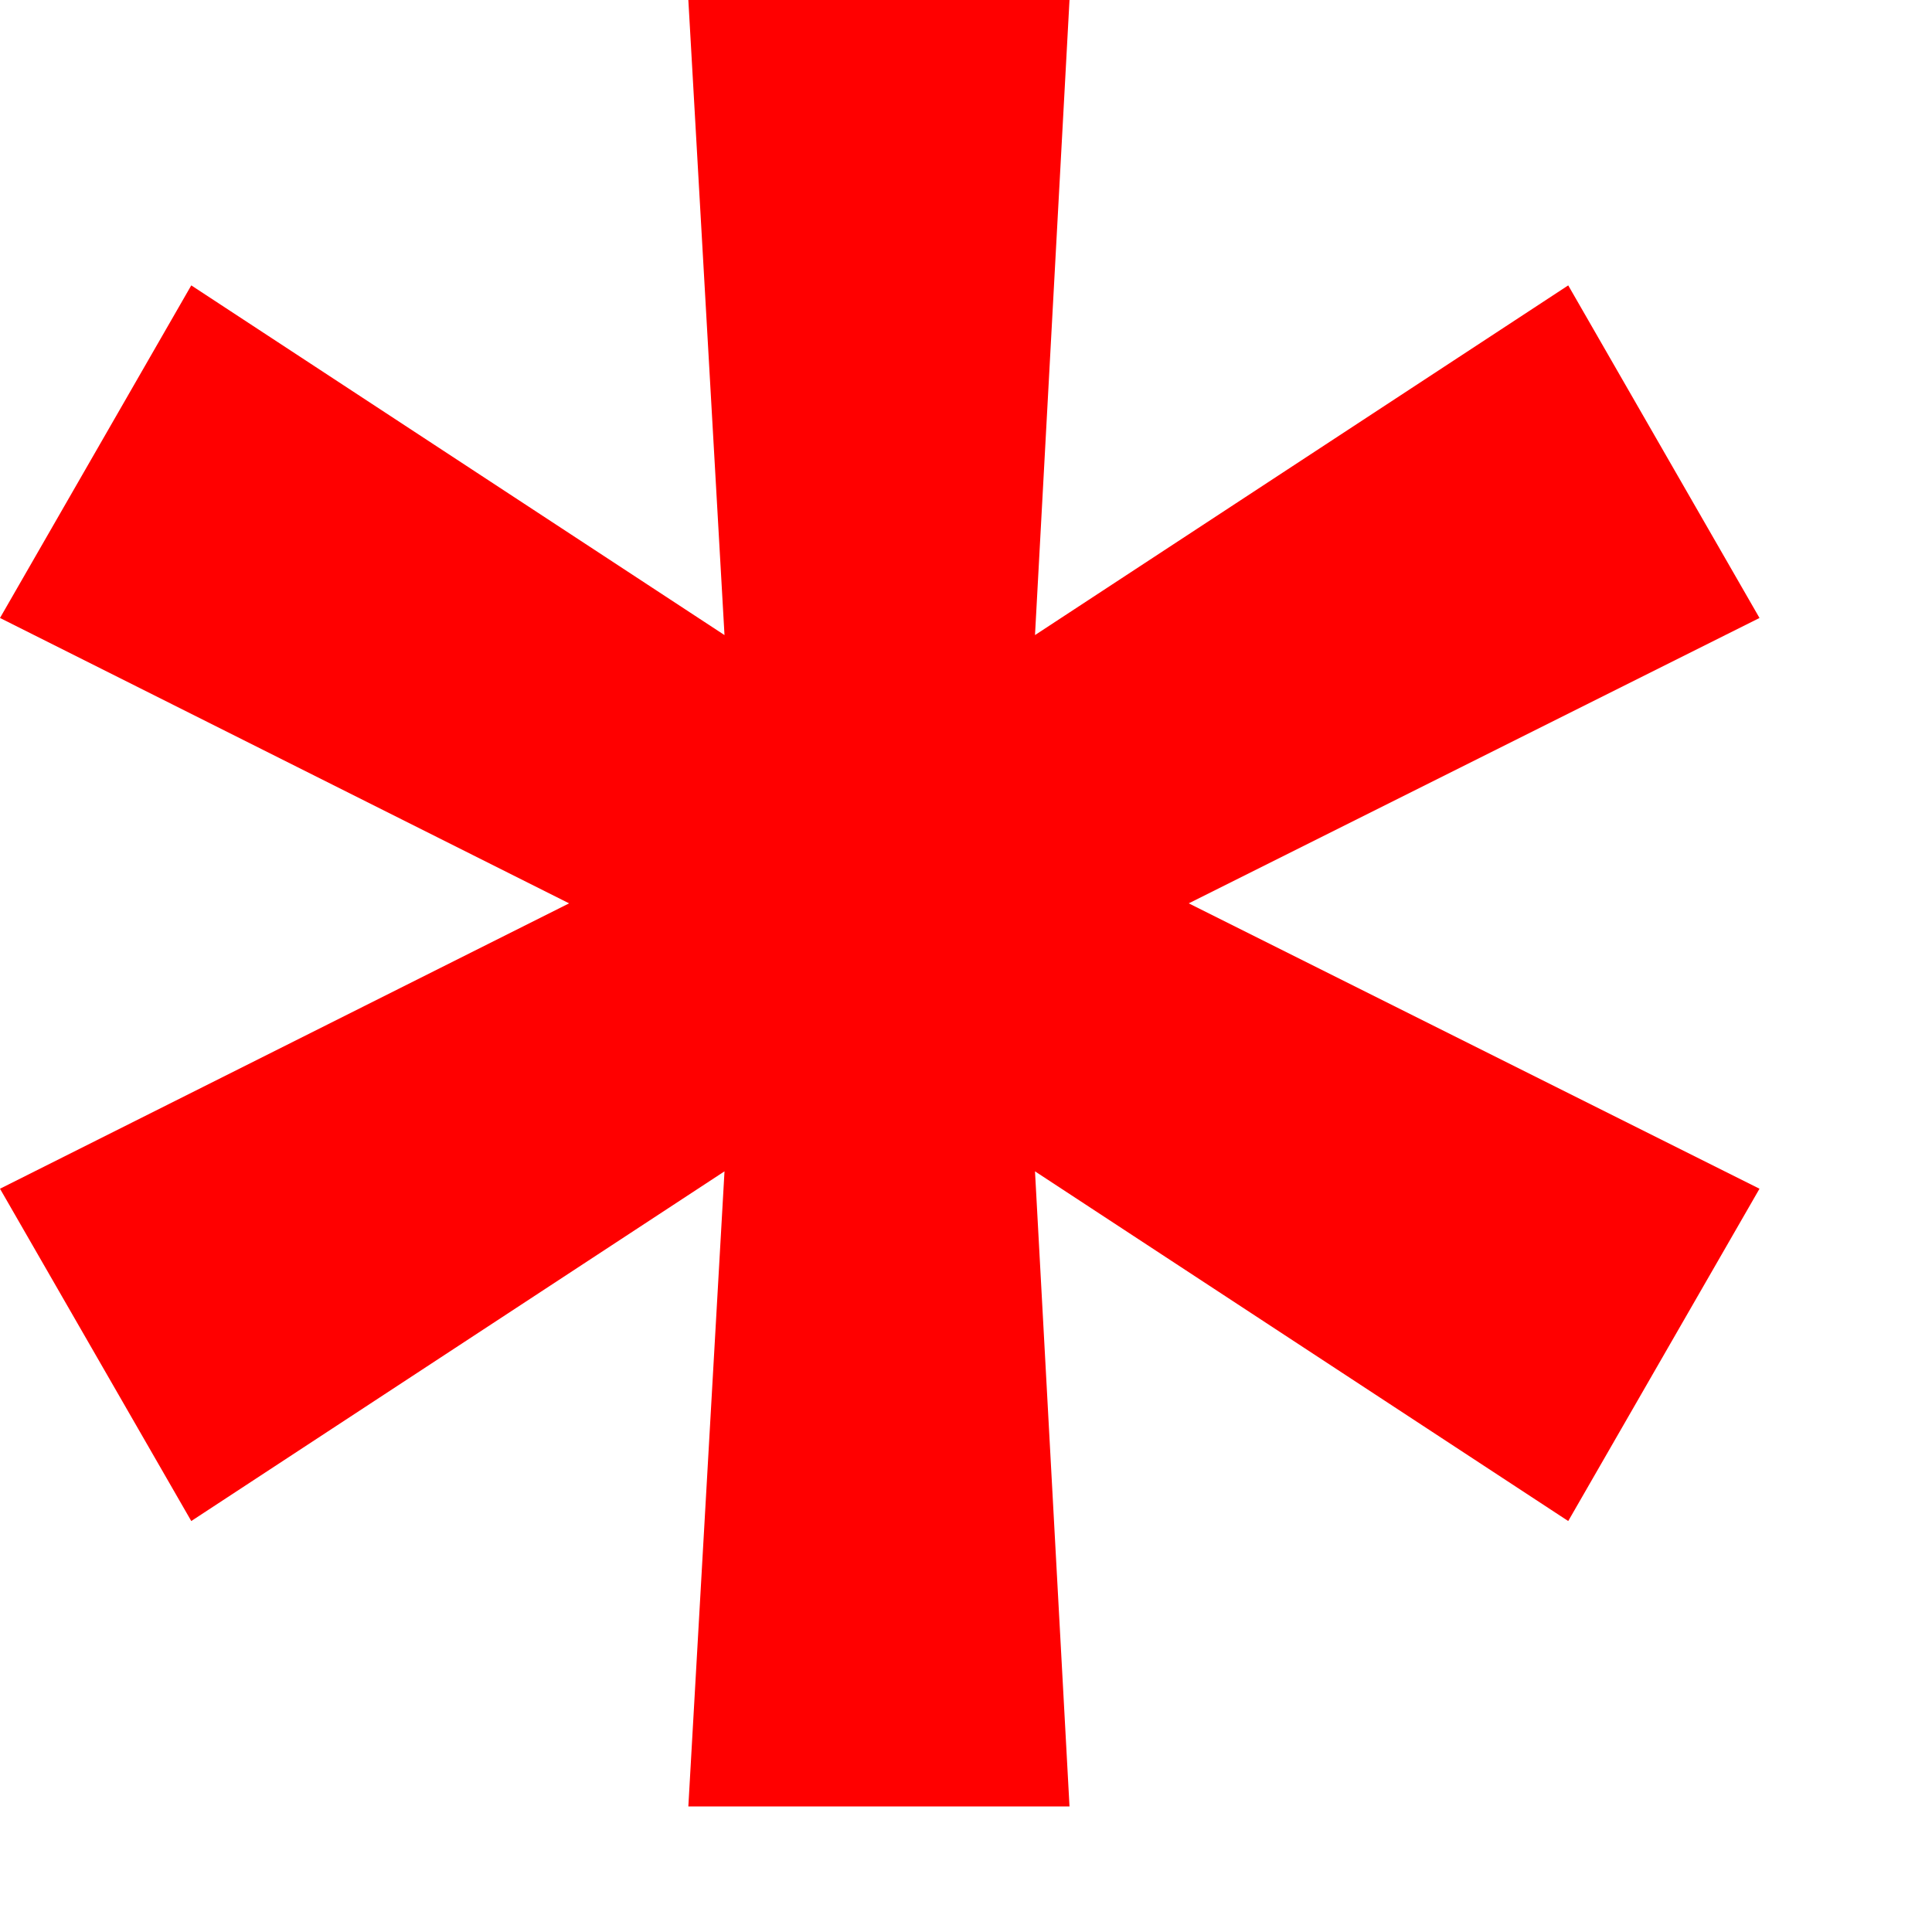
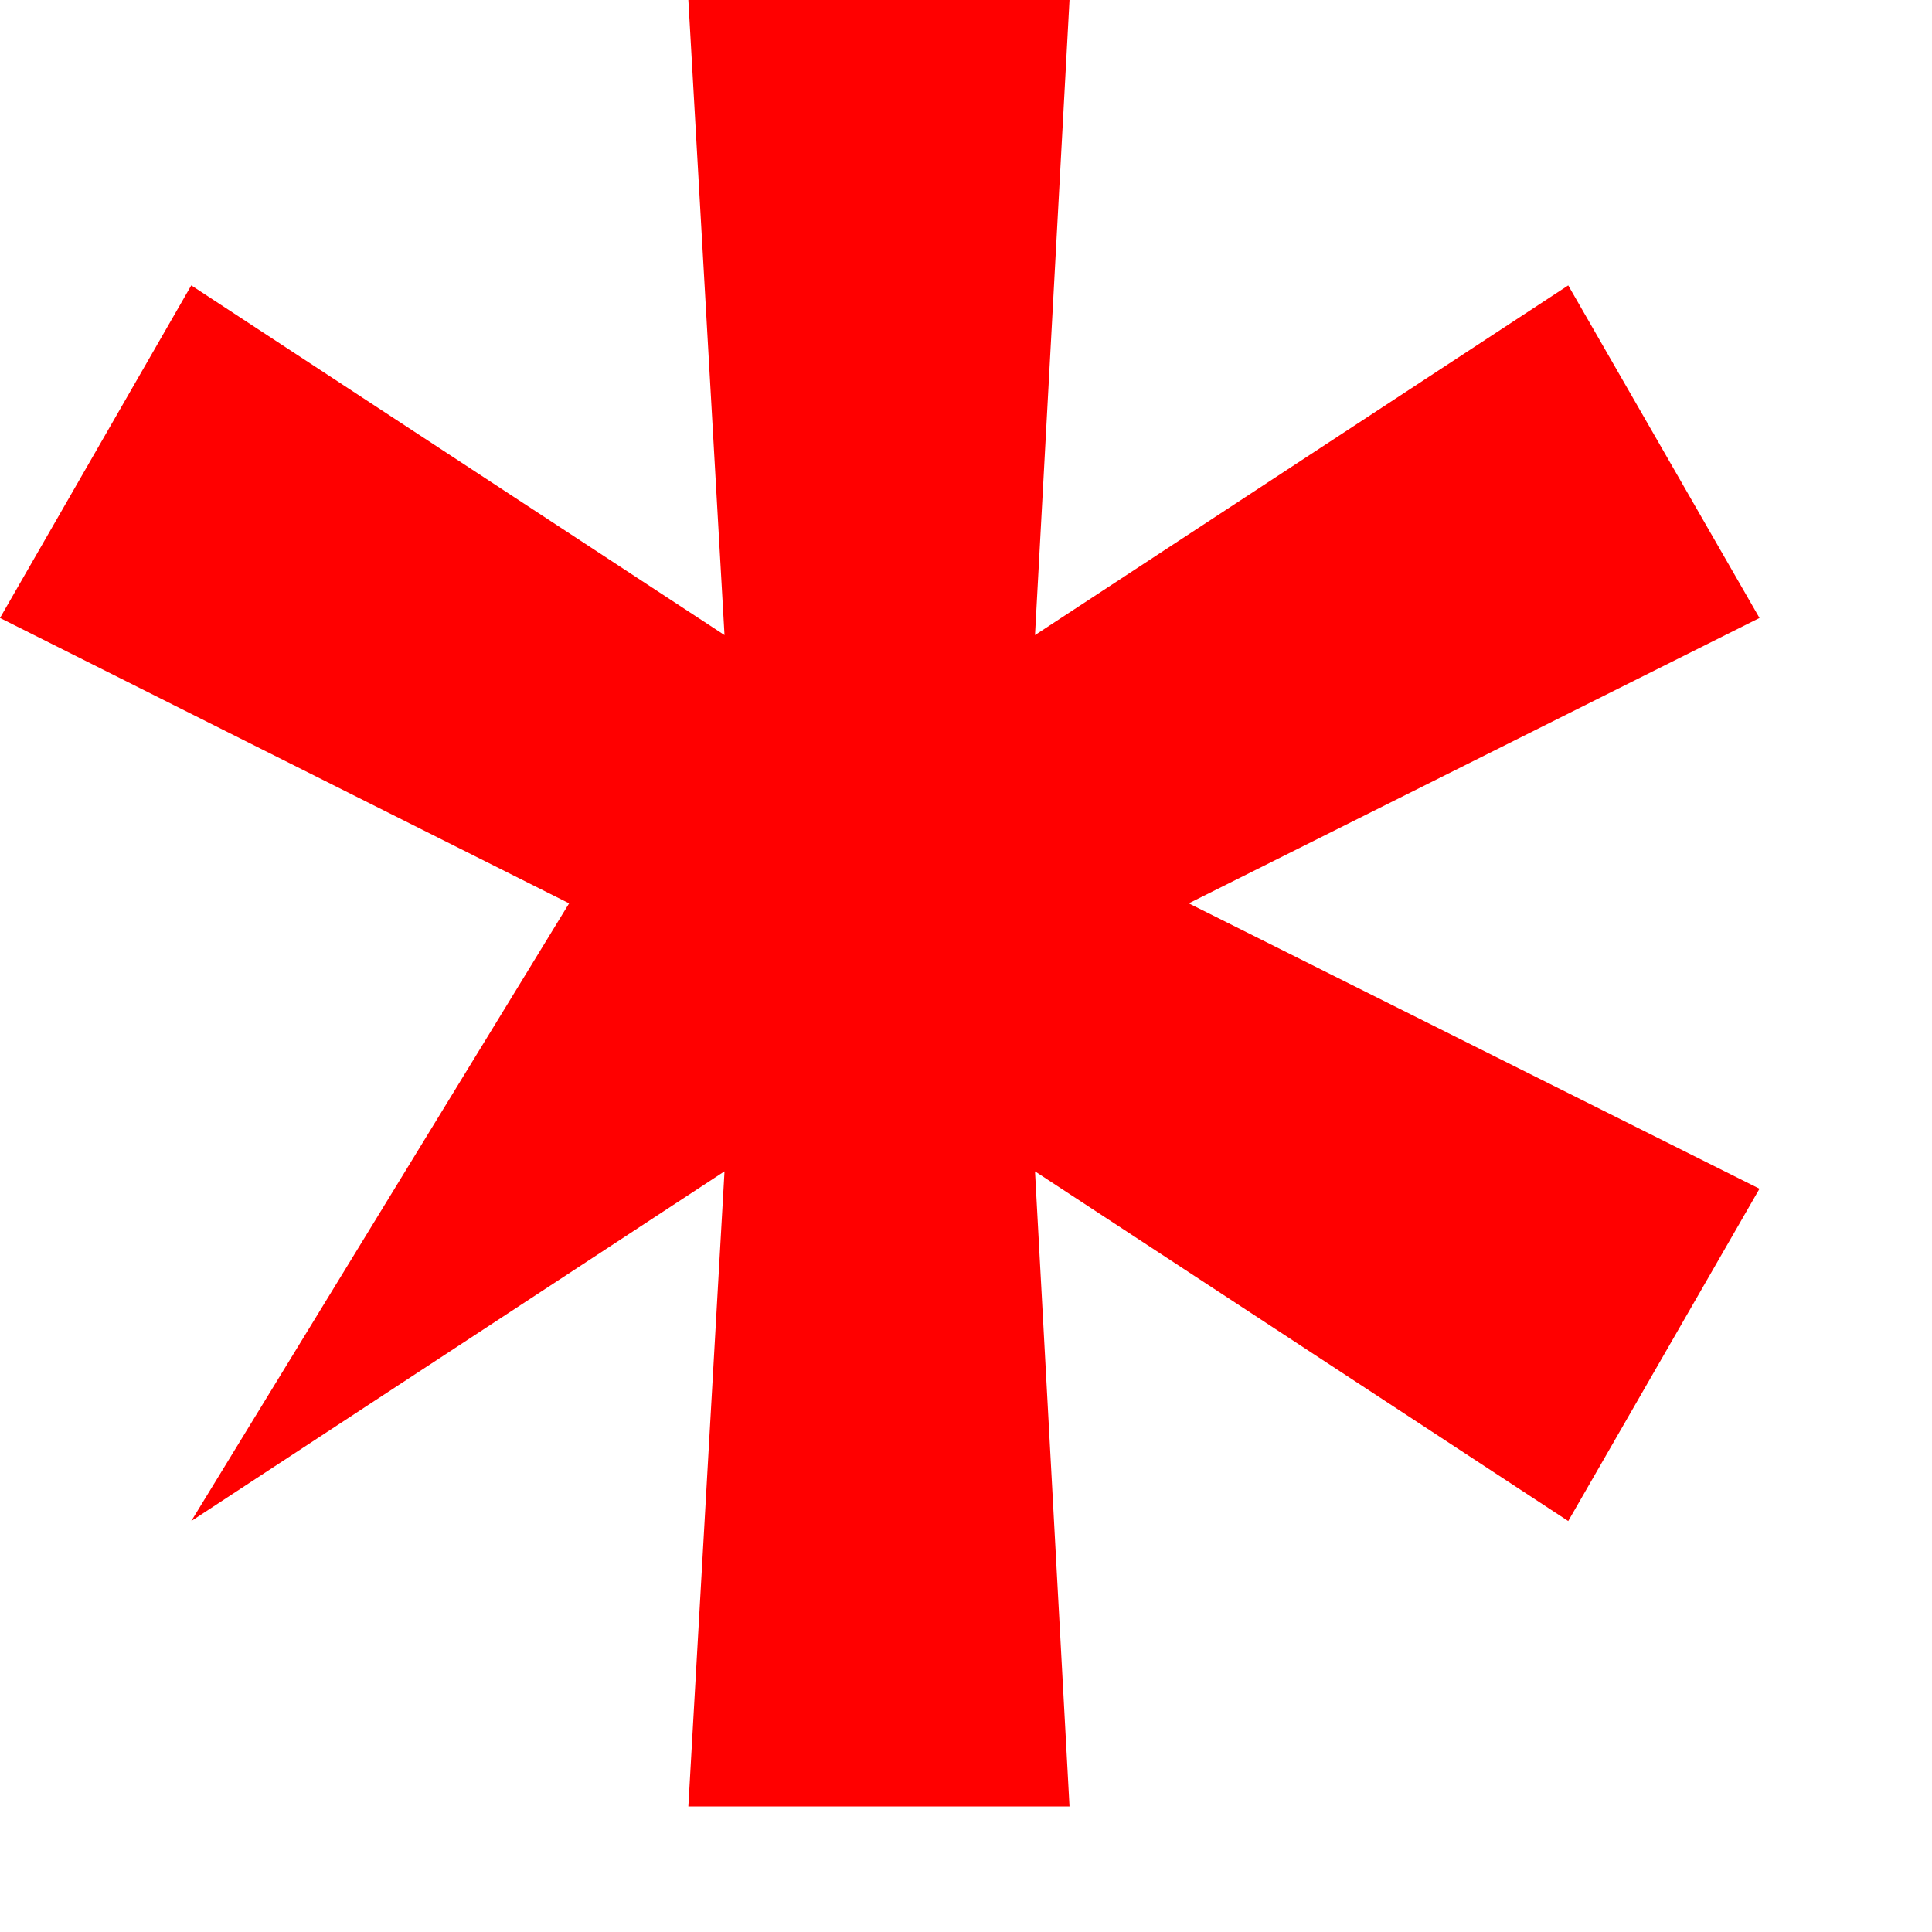
<svg xmlns="http://www.w3.org/2000/svg" width="7" height="7" viewBox="0 0 7 7" fill="none">
-   <path d="M2.494 6.545L2.625 4.244L0.693 5.511L0 4.307L2.062 3.273L0 2.239L0.693 1.034L2.625 2.301L2.494 0H3.875L3.75 2.301L5.682 1.034L6.375 2.239L4.307 3.273L6.375 4.307L5.682 5.511L3.75 4.244L3.875 6.545H2.494Z" fill="#FF0000" />
+   <path d="M2.494 6.545L2.625 4.244L0.693 5.511L2.062 3.273L0 2.239L0.693 1.034L2.625 2.301L2.494 0H3.875L3.75 2.301L5.682 1.034L6.375 2.239L4.307 3.273L6.375 4.307L5.682 5.511L3.75 4.244L3.875 6.545H2.494Z" fill="#FF0000" />
</svg>